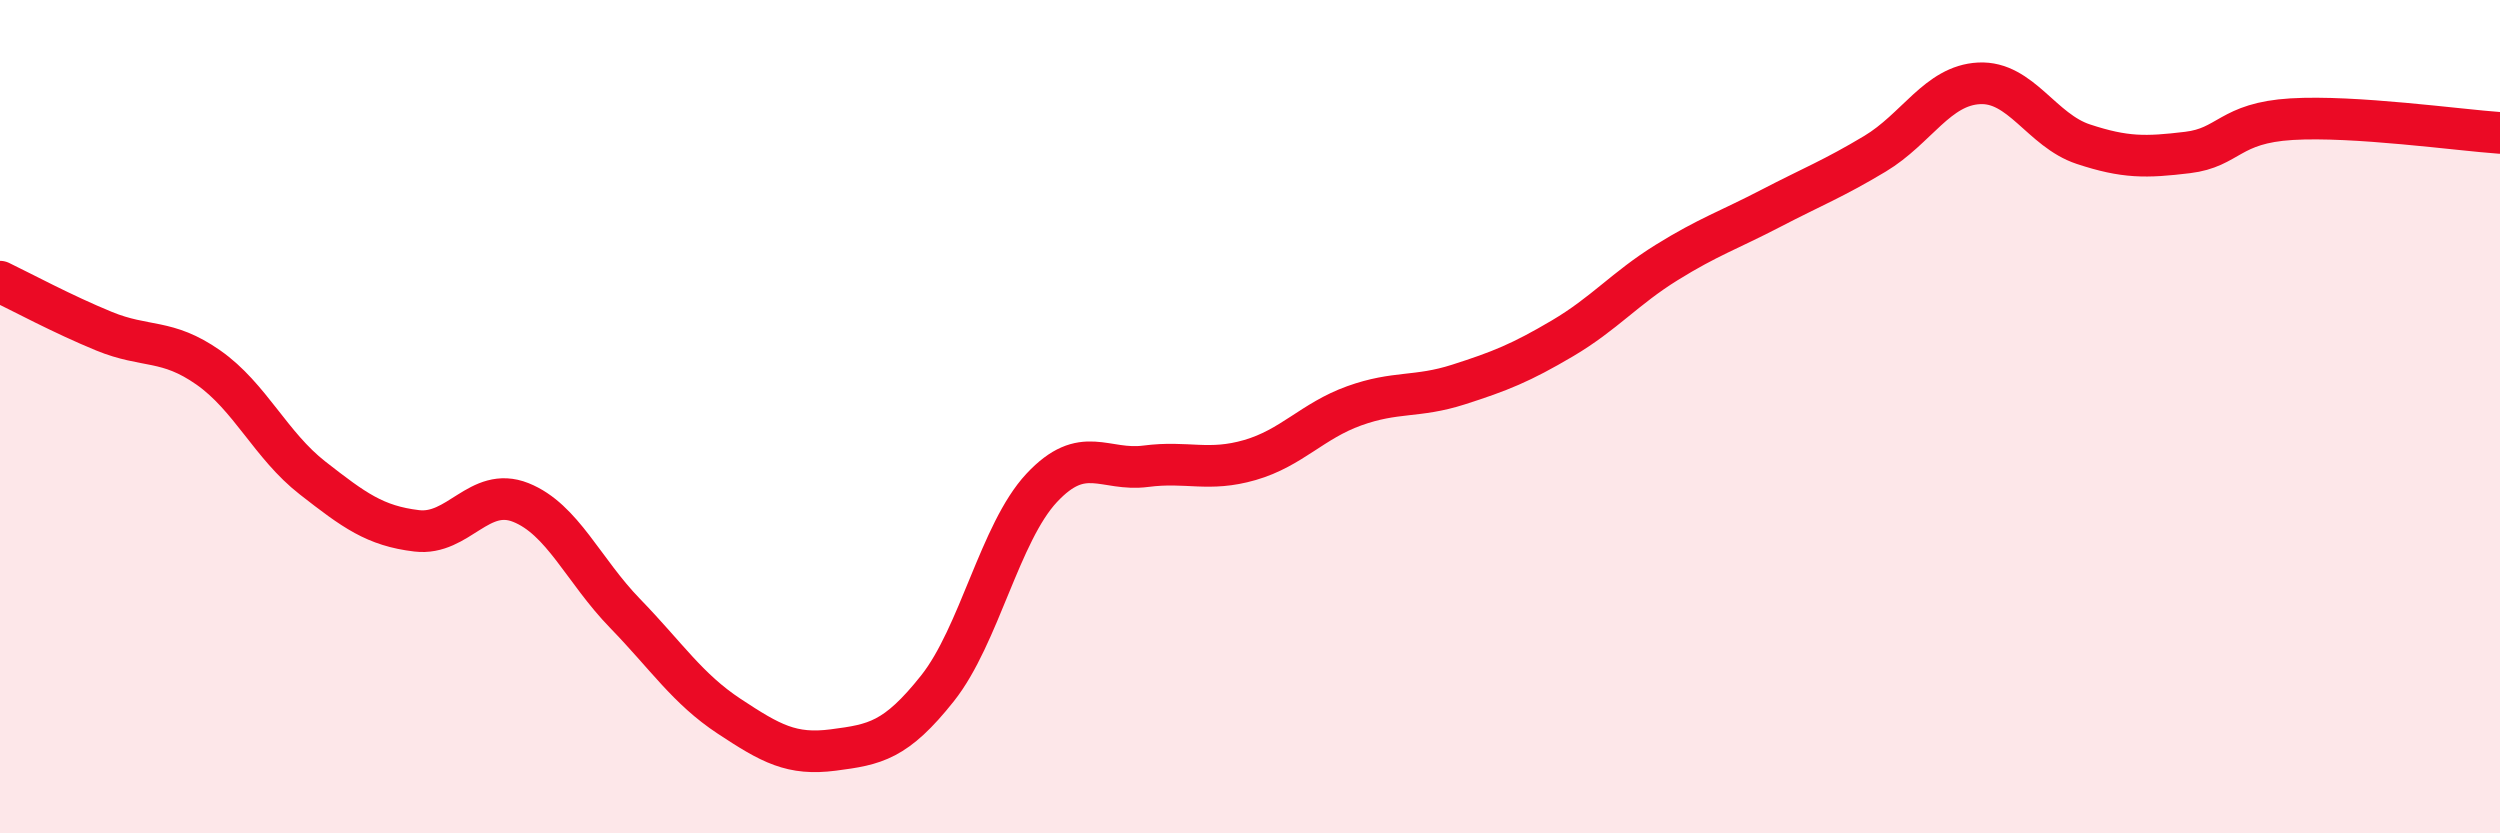
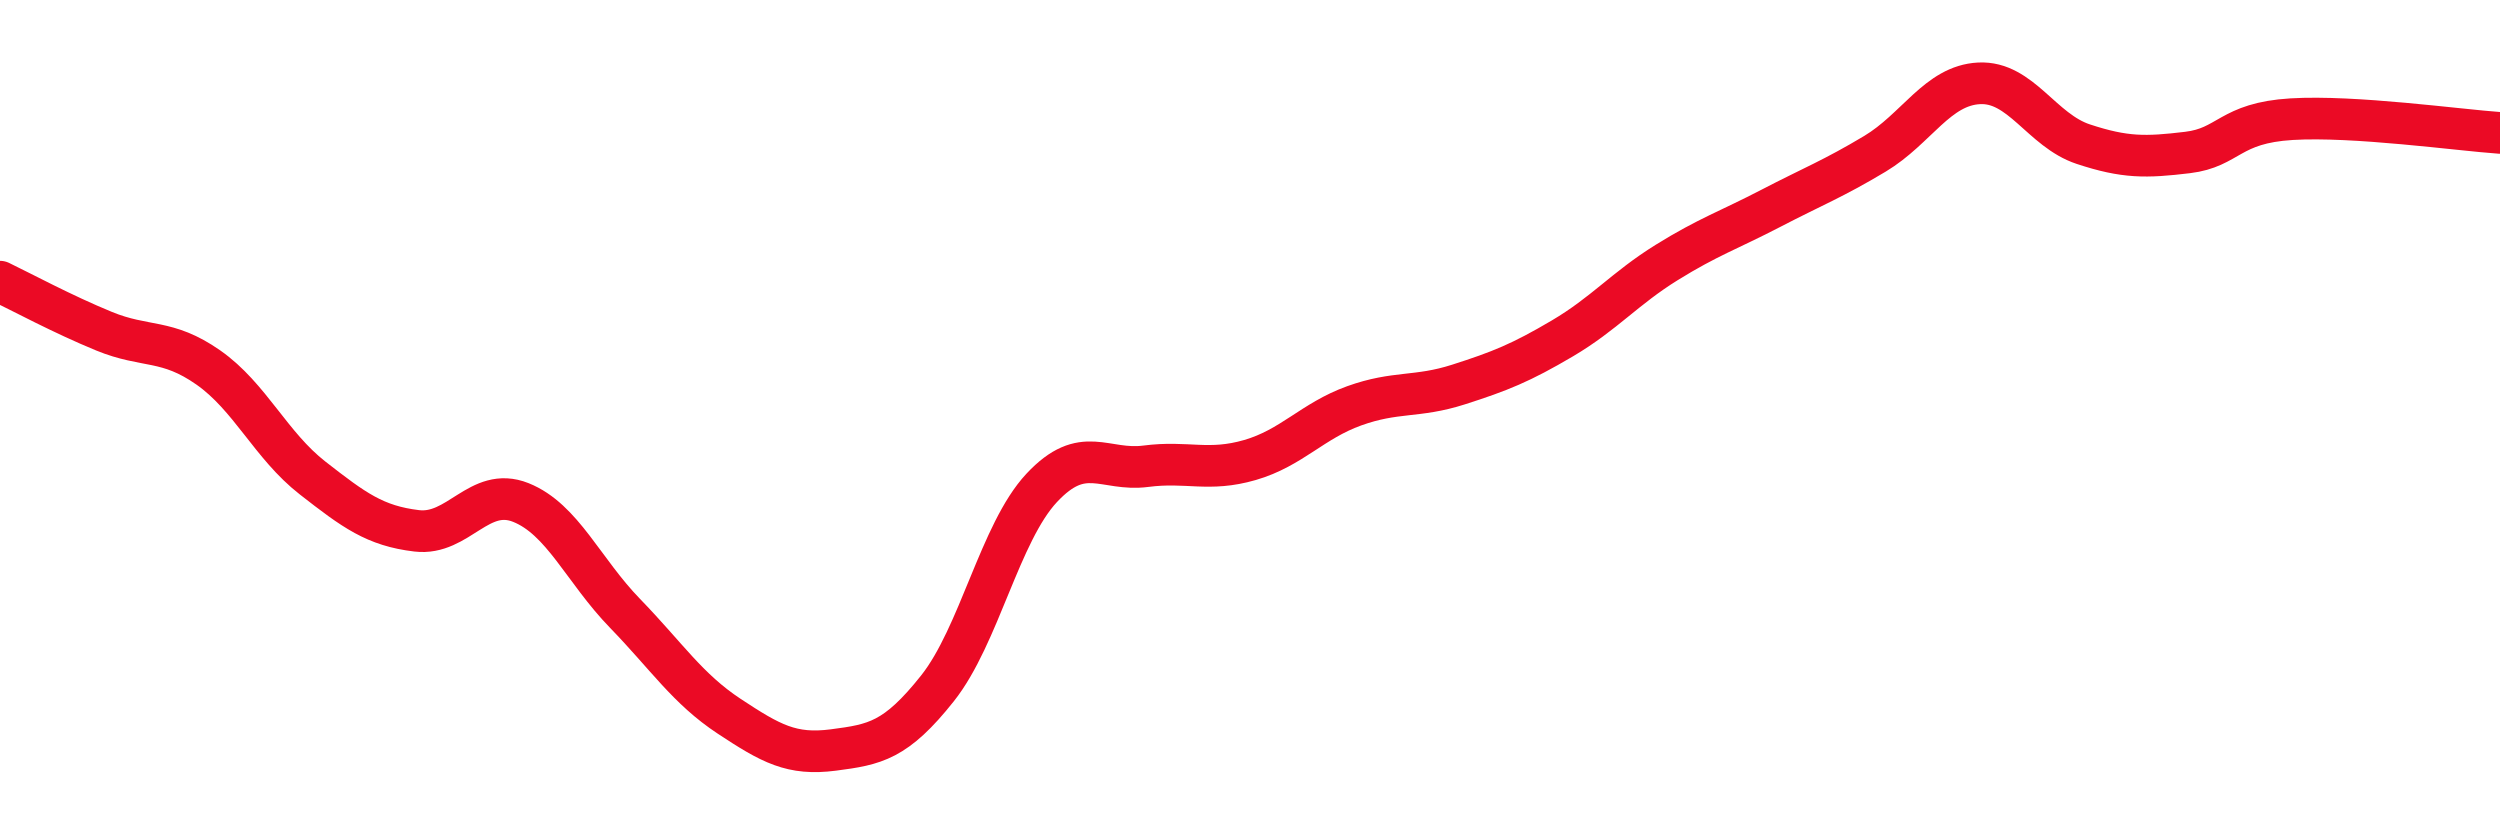
<svg xmlns="http://www.w3.org/2000/svg" width="60" height="20" viewBox="0 0 60 20">
-   <path d="M 0,6.76 C 0.5,7 1.5,7.54 2.5,7.95 C 3.5,8.36 4,8.12 5,8.82 C 6,9.52 6.5,10.69 7.5,11.47 C 8.5,12.25 9,12.62 10,12.74 C 11,12.86 11.5,11.66 12.5,12.06 C 13.5,12.46 14,13.69 15,14.72 C 16,15.75 16.5,16.53 17.5,17.19 C 18.5,17.85 19,18.13 20,18 C 21,17.87 21.5,17.78 22.5,16.52 C 23.5,15.26 24,12.78 25,11.71 C 26,10.64 26.5,11.32 27.5,11.19 C 28.5,11.06 29,11.33 30,11.04 C 31,10.75 31.5,10.1 32.5,9.74 C 33.5,9.38 34,9.55 35,9.23 C 36,8.91 36.5,8.71 37.5,8.12 C 38.5,7.53 39,6.92 40,6.3 C 41,5.68 41.5,5.52 42.5,5 C 43.5,4.48 44,4.29 45,3.69 C 46,3.09 46.5,2.05 47.5,2 C 48.5,1.95 49,3.13 50,3.46 C 51,3.79 51.5,3.78 52.5,3.66 C 53.5,3.54 53.5,2.95 55,2.86 C 56.5,2.77 59,3.12 60,3.19L60 20L0 20Z" fill="#EB0A25" opacity="0.1" stroke-linecap="round" stroke-linejoin="round" />
  <path d="M 0,6.76 C 0.5,7 1.5,7.54 2.5,7.95 C 3.5,8.36 4,8.12 5,8.82 C 6,9.52 6.5,10.69 7.5,11.47 C 8.5,12.25 9,12.62 10,12.74 C 11,12.86 11.5,11.66 12.5,12.06 C 13.5,12.46 14,13.69 15,14.72 C 16,15.75 16.5,16.53 17.5,17.19 C 18.5,17.85 19,18.13 20,18 C 21,17.87 21.5,17.78 22.5,16.52 C 23.5,15.26 24,12.78 25,11.71 C 26,10.64 26.5,11.32 27.5,11.19 C 28.5,11.06 29,11.33 30,11.04 C 31,10.75 31.5,10.1 32.5,9.74 C 33.5,9.38 34,9.55 35,9.23 C 36,8.91 36.5,8.71 37.5,8.12 C 38.5,7.53 39,6.92 40,6.3 C 41,5.68 41.5,5.52 42.5,5 C 43.5,4.48 44,4.29 45,3.69 C 46,3.09 46.5,2.05 47.5,2 C 48.5,1.95 49,3.13 50,3.46 C 51,3.79 51.5,3.78 52.5,3.66 C 53.5,3.54 53.5,2.95 55,2.86 C 56.5,2.77 59,3.12 60,3.19" stroke="#EB0A25" stroke-width="1" fill="none" stroke-linecap="round" stroke-linejoin="round" />
</svg>